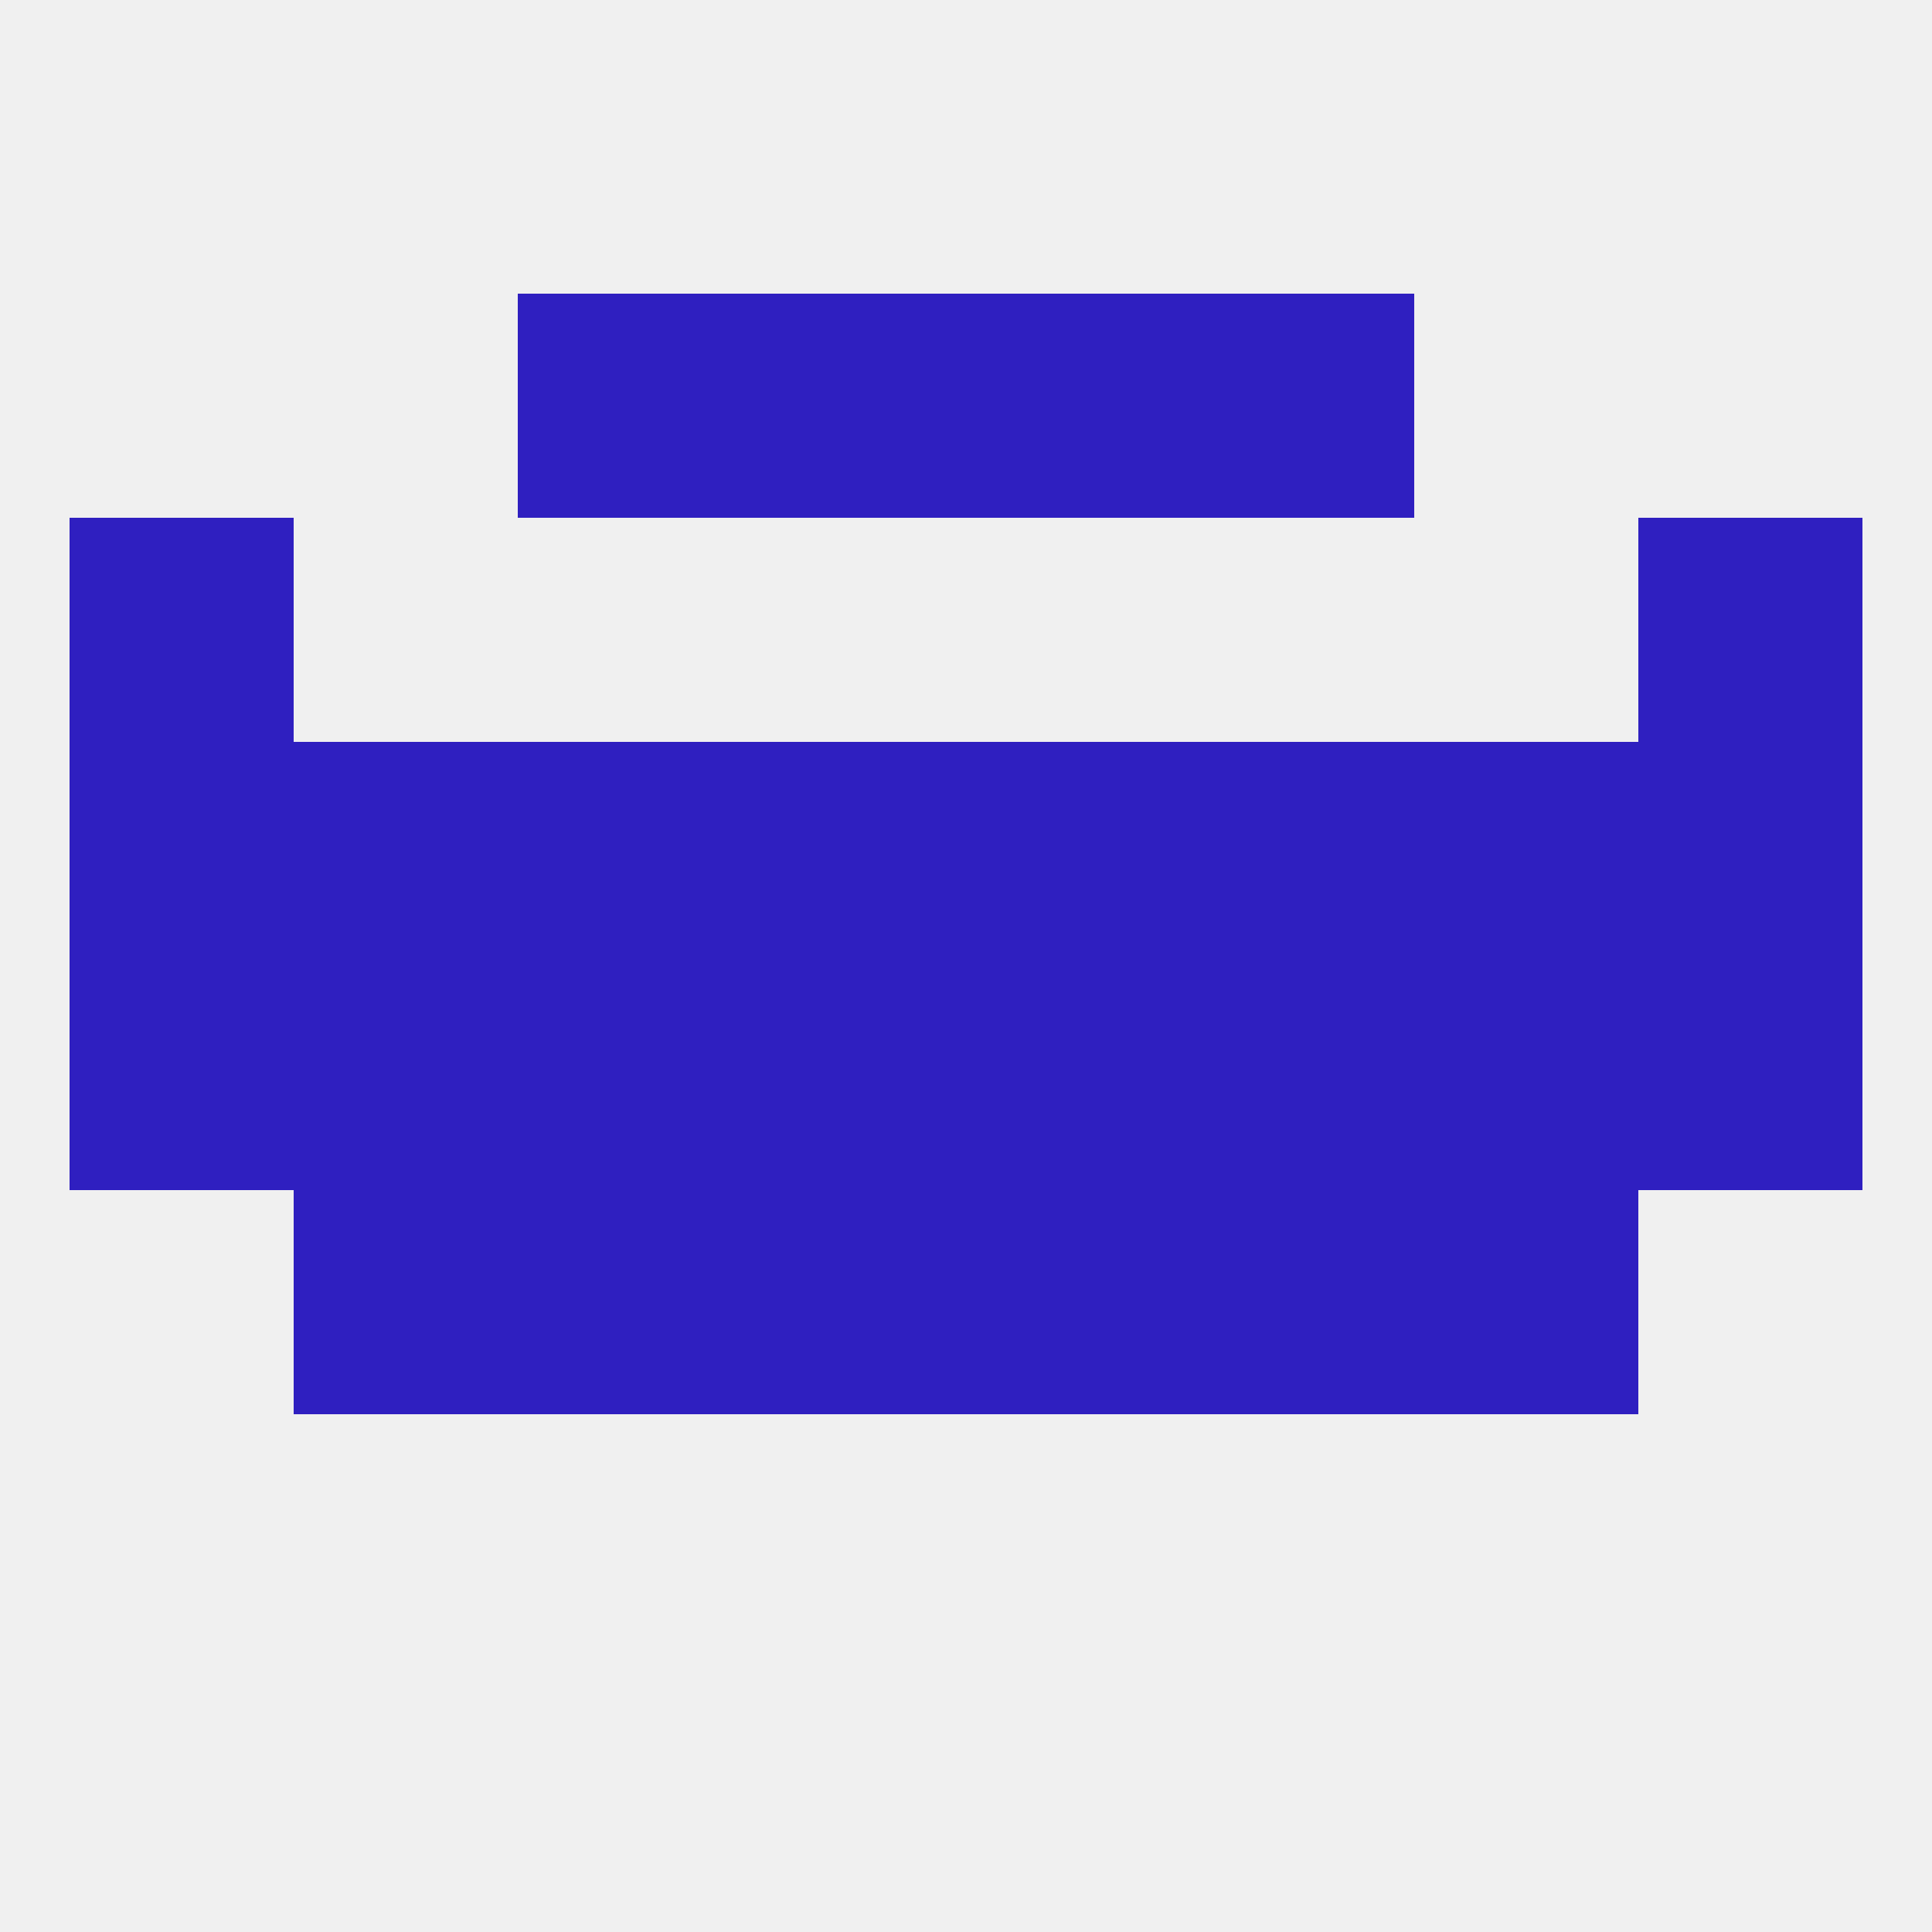
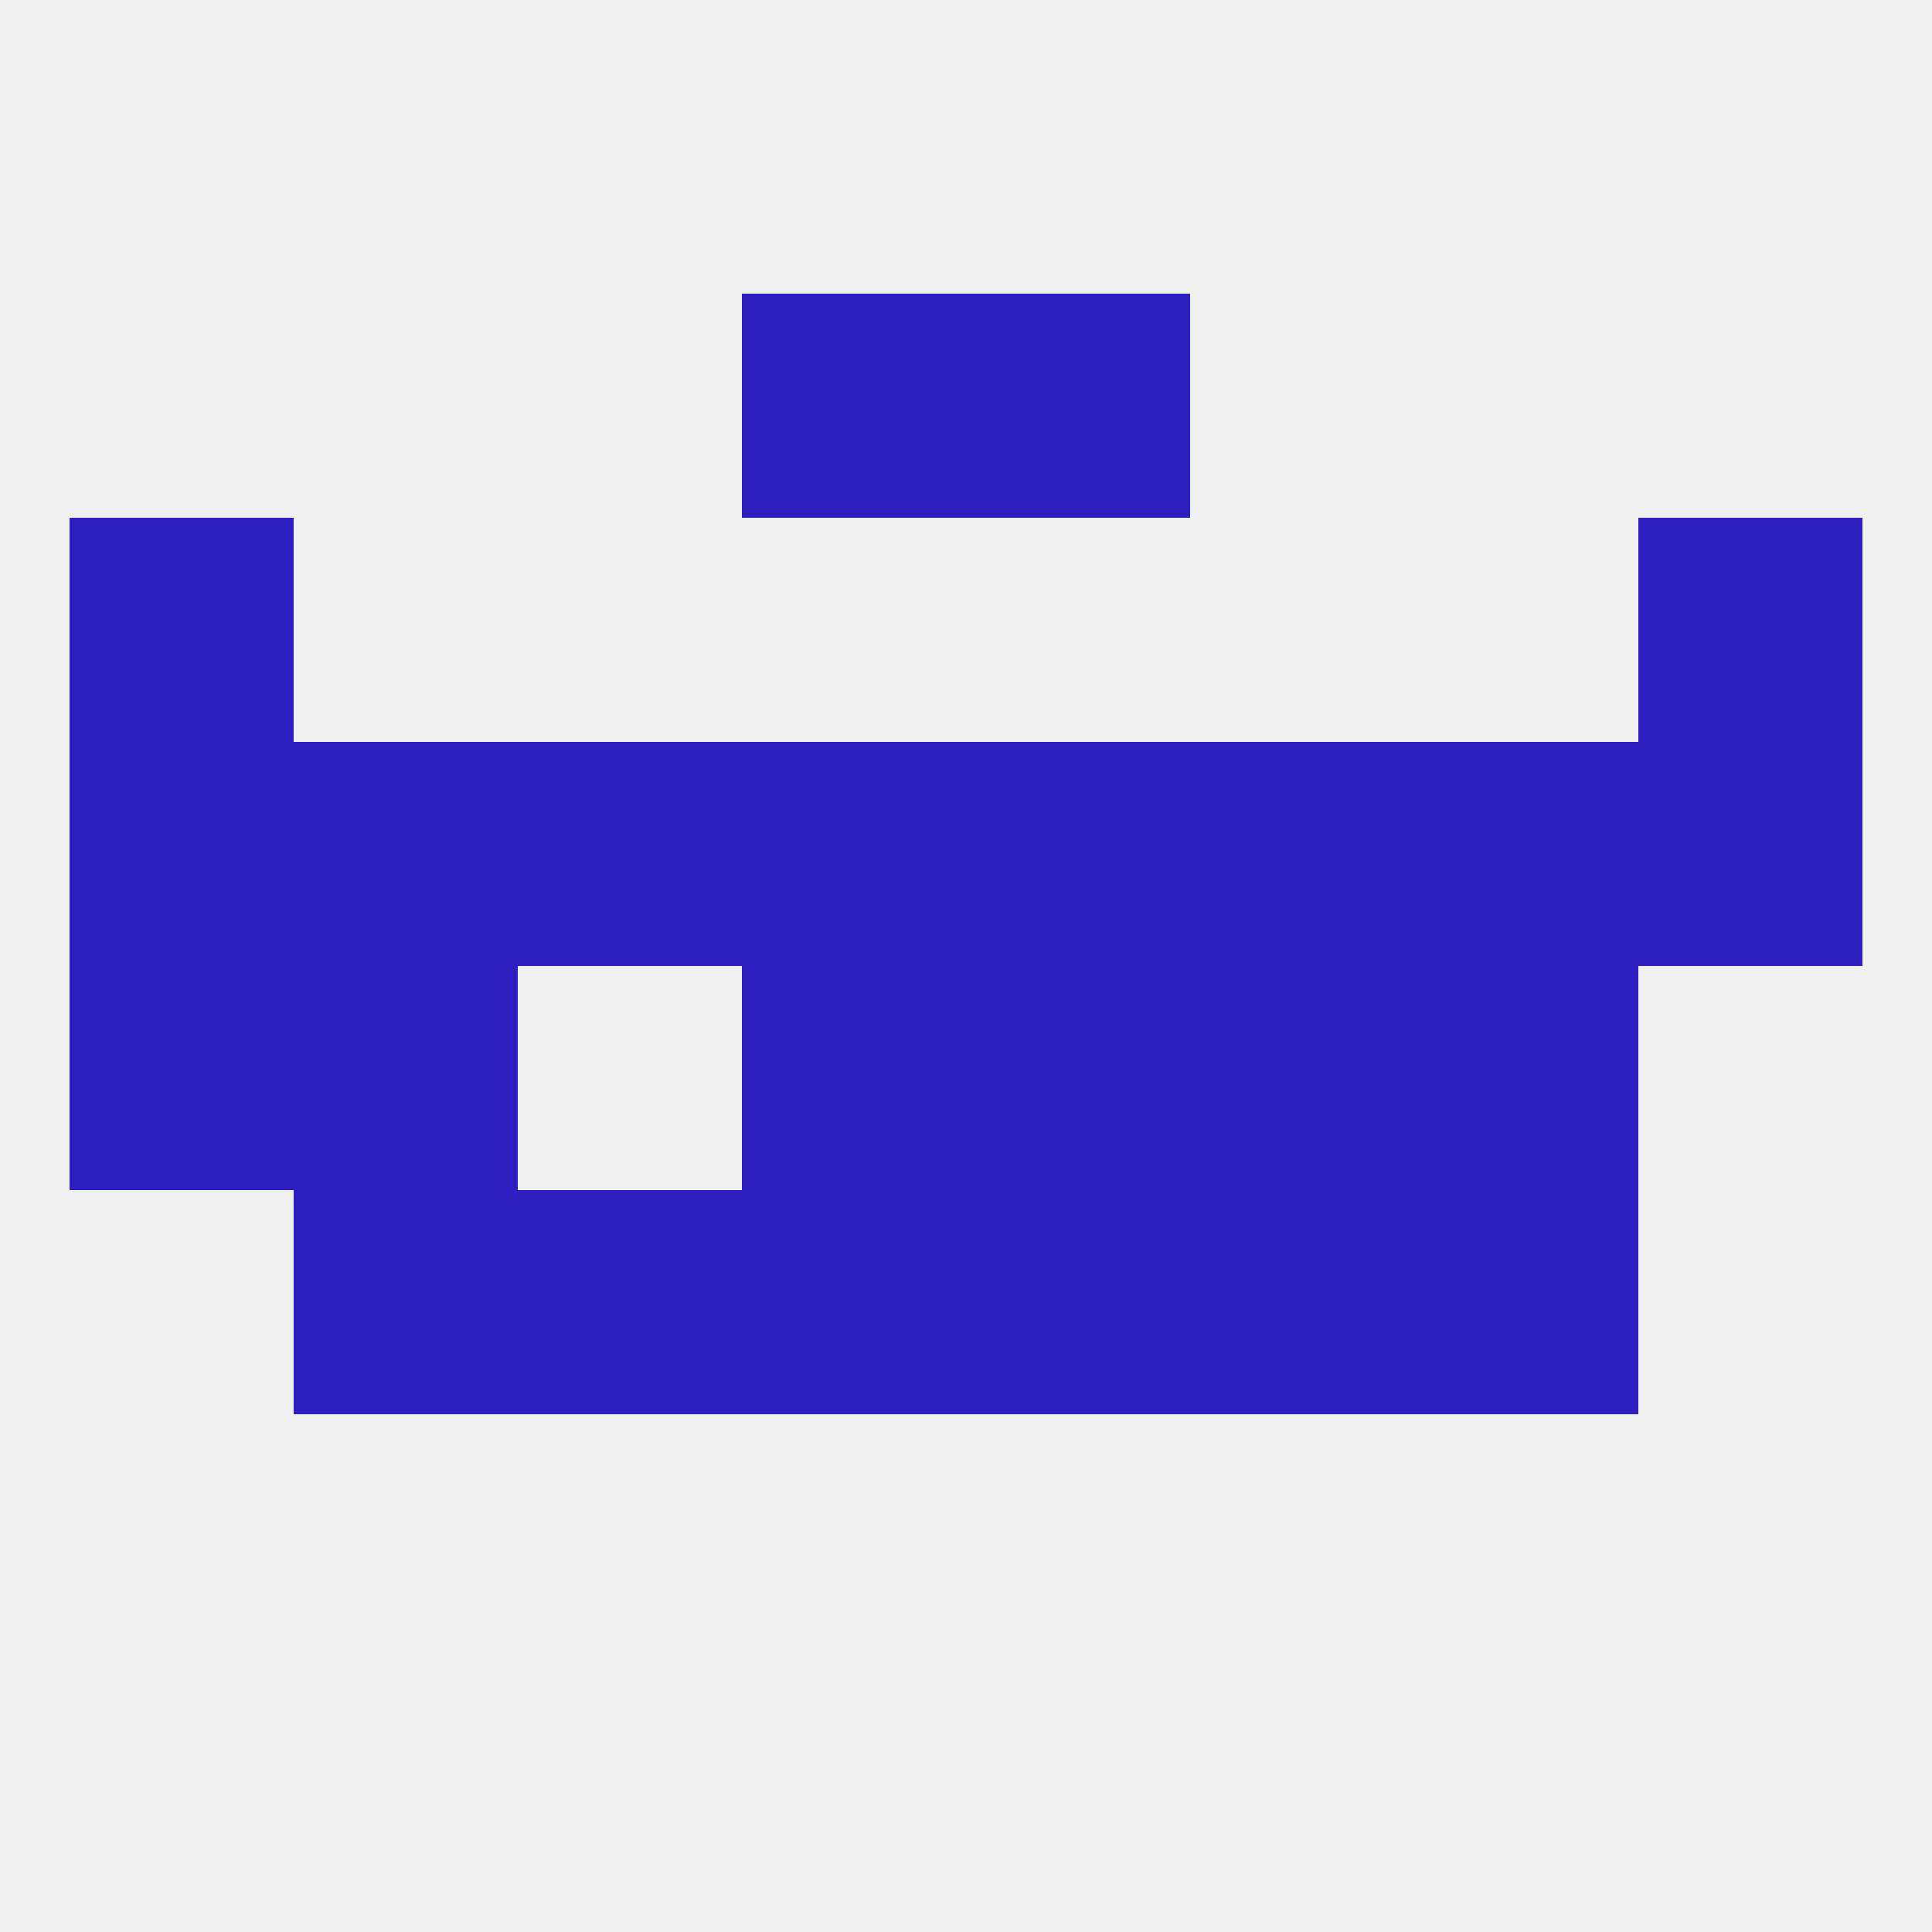
<svg xmlns="http://www.w3.org/2000/svg" version="1.1" baseprofile="full" width="250" height="250" viewBox="0 0 250 250">
  <rect width="100%" height="100%" fill="rgba(240,240,240,255)" />
  <rect x="9" y="96" width="29" height="29" fill="rgba(47,31,192,255)" />
  <rect x="212" y="96" width="29" height="29" fill="rgba(47,31,192,255)" />
  <rect x="183" y="96" width="29" height="29" fill="rgba(47,31,192,255)" />
  <rect x="67" y="96" width="29" height="29" fill="rgba(47,31,192,255)" />
  <rect x="154" y="96" width="29" height="29" fill="rgba(47,31,192,255)" />
  <rect x="38" y="96" width="29" height="29" fill="rgba(47,31,192,255)" />
  <rect x="96" y="96" width="29" height="29" fill="rgba(47,31,192,255)" />
  <rect x="125" y="96" width="29" height="29" fill="rgba(47,31,192,255)" />
  <rect x="38" y="154" width="29" height="29" fill="rgba(47,31,192,255)" />
  <rect x="183" y="154" width="29" height="29" fill="rgba(47,31,192,255)" />
  <rect x="96" y="154" width="29" height="29" fill="rgba(47,31,192,255)" />
  <rect x="125" y="154" width="29" height="29" fill="rgba(47,31,192,255)" />
  <rect x="67" y="154" width="29" height="29" fill="rgba(47,31,192,255)" />
  <rect x="154" y="154" width="29" height="29" fill="rgba(47,31,192,255)" />
  <rect x="96" y="38" width="29" height="29" fill="rgba(47,31,192,255)" />
  <rect x="125" y="38" width="29" height="29" fill="rgba(47,31,192,255)" />
-   <rect x="67" y="38" width="29" height="29" fill="rgba(47,31,192,255)" />
-   <rect x="154" y="38" width="29" height="29" fill="rgba(47,31,192,255)" />
-   <rect x="212" y="125" width="29" height="29" fill="rgba(47,31,192,255)" />
  <rect x="96" y="125" width="29" height="29" fill="rgba(47,31,192,255)" />
  <rect x="125" y="125" width="29" height="29" fill="rgba(47,31,192,255)" />
-   <rect x="67" y="125" width="29" height="29" fill="rgba(47,31,192,255)" />
  <rect x="38" y="125" width="29" height="29" fill="rgba(47,31,192,255)" />
  <rect x="183" y="125" width="29" height="29" fill="rgba(47,31,192,255)" />
  <rect x="9" y="125" width="29" height="29" fill="rgba(47,31,192,255)" />
  <rect x="154" y="125" width="29" height="29" fill="rgba(47,31,192,255)" />
  <rect x="9" y="67" width="29" height="29" fill="rgba(47,31,192,255)" />
  <rect x="212" y="67" width="29" height="29" fill="rgba(47,31,192,255)" />
</svg>